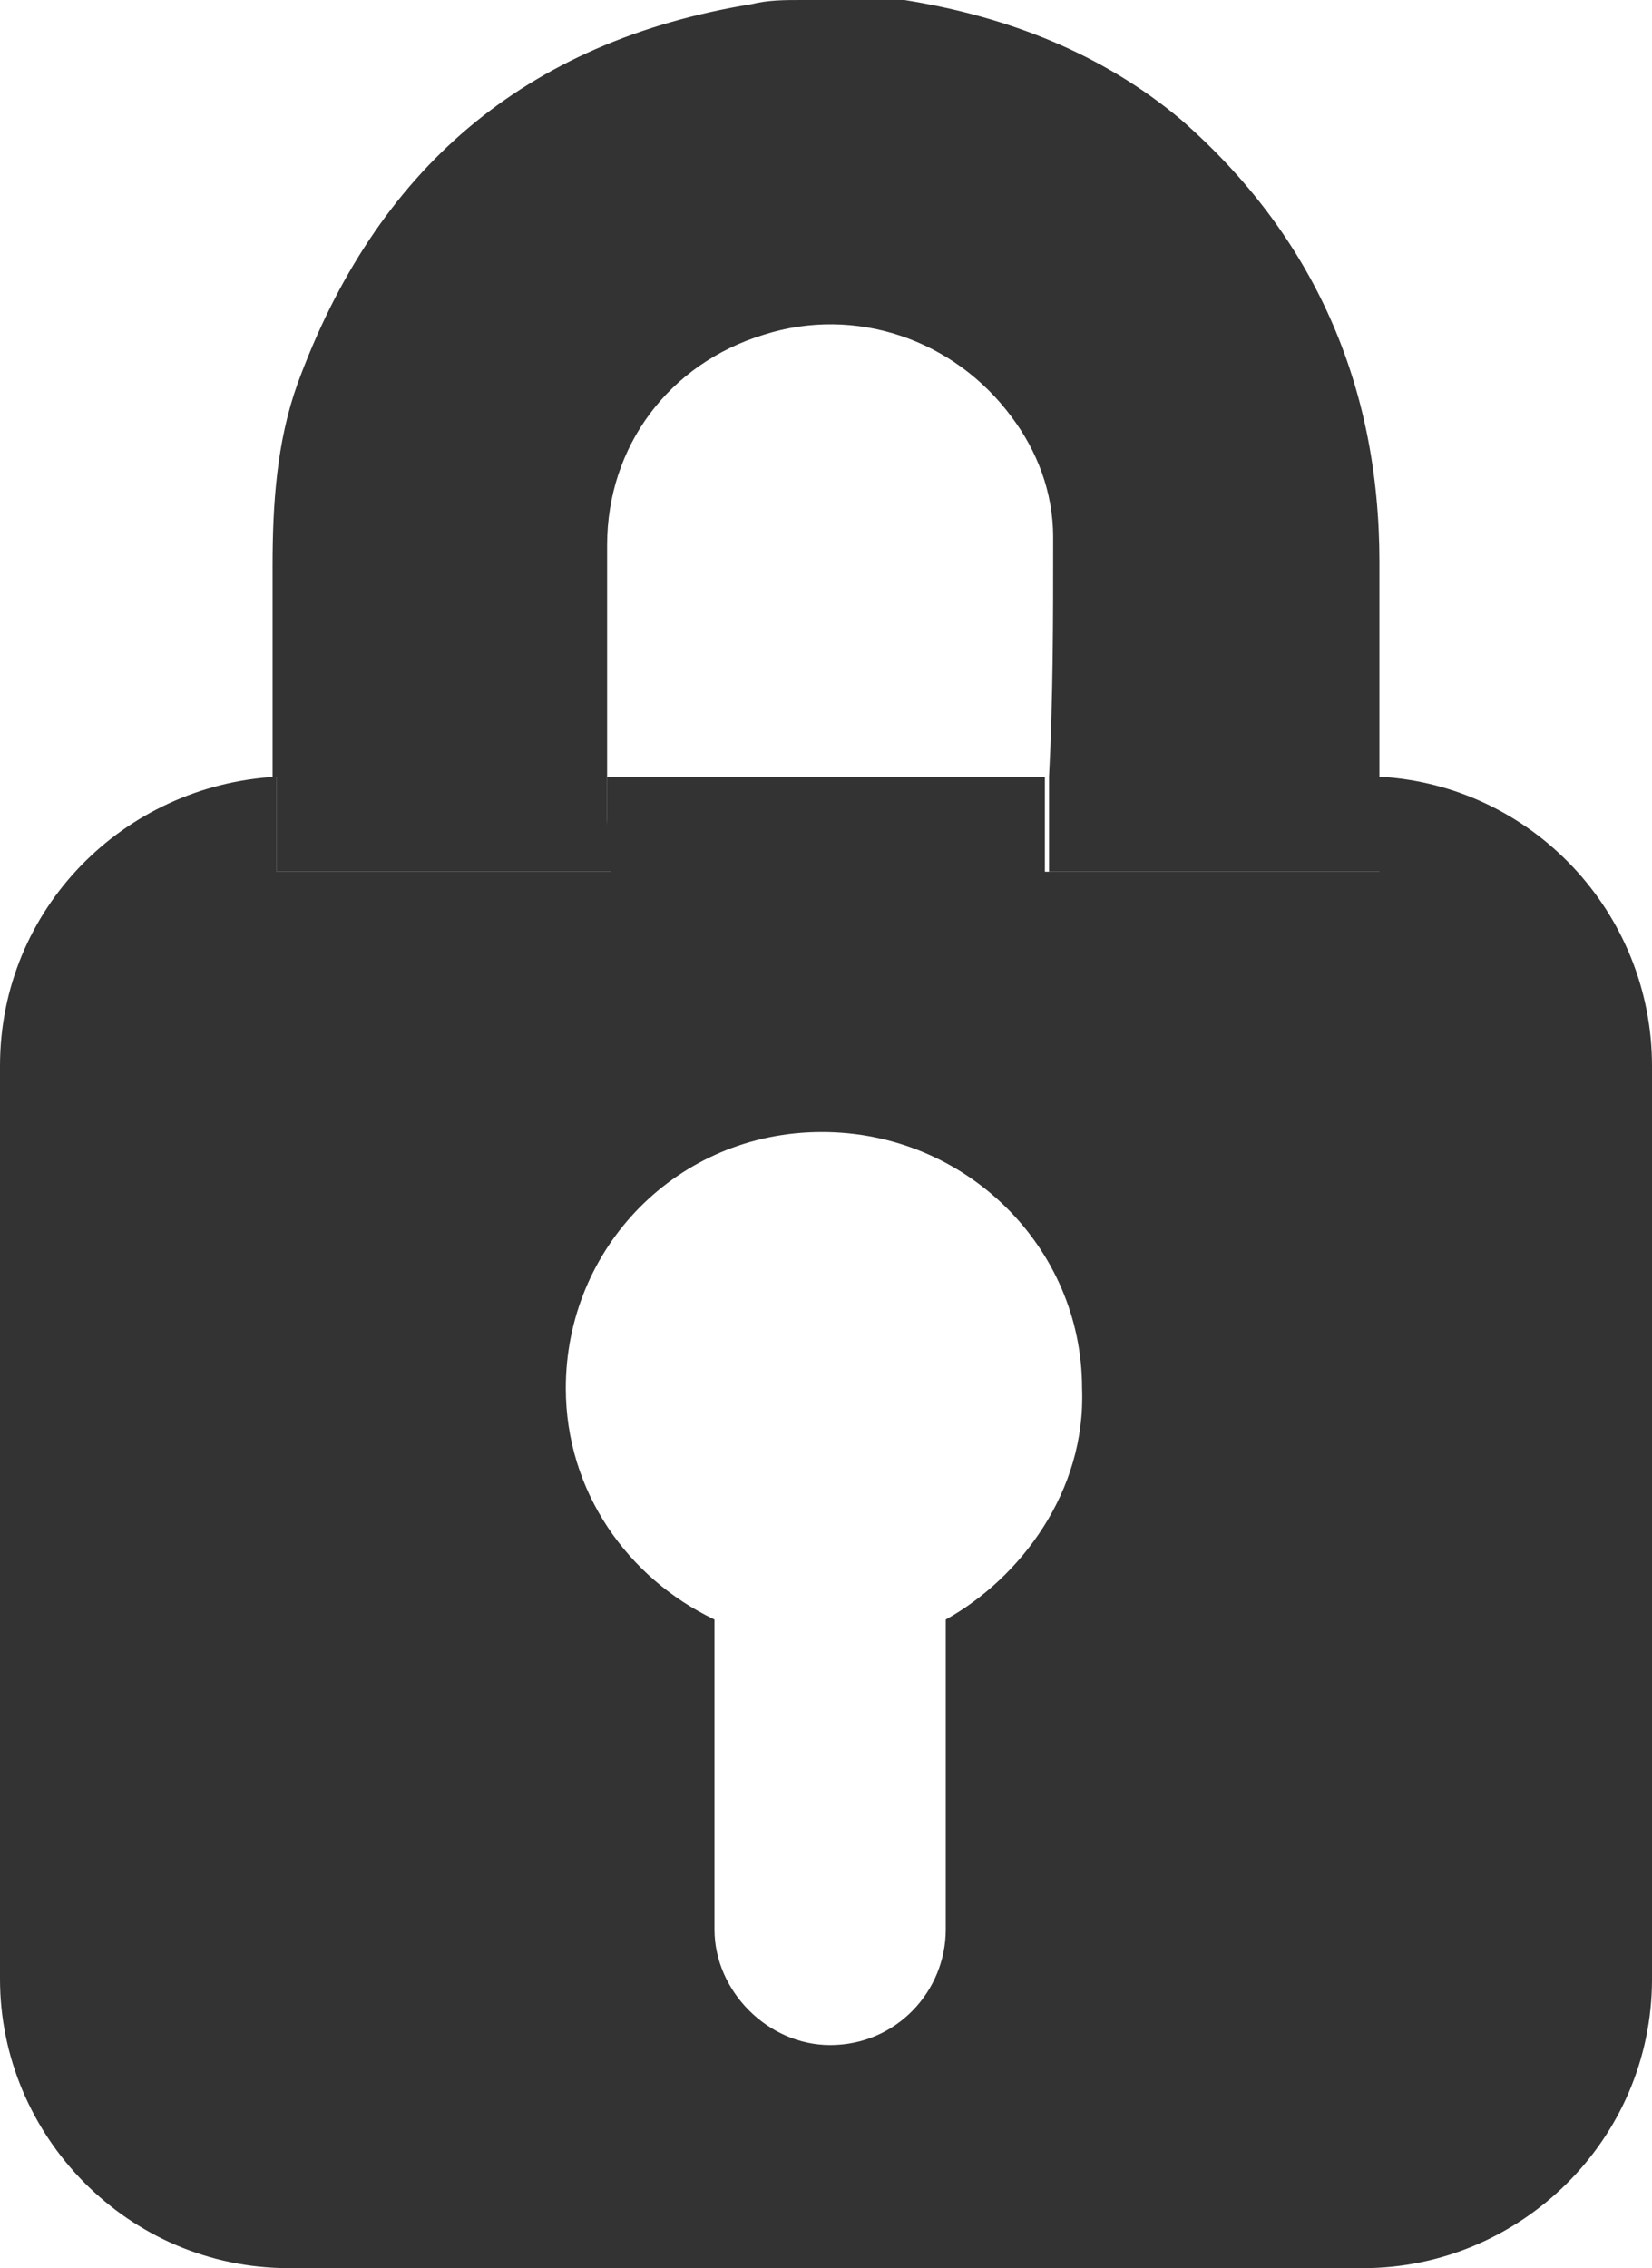
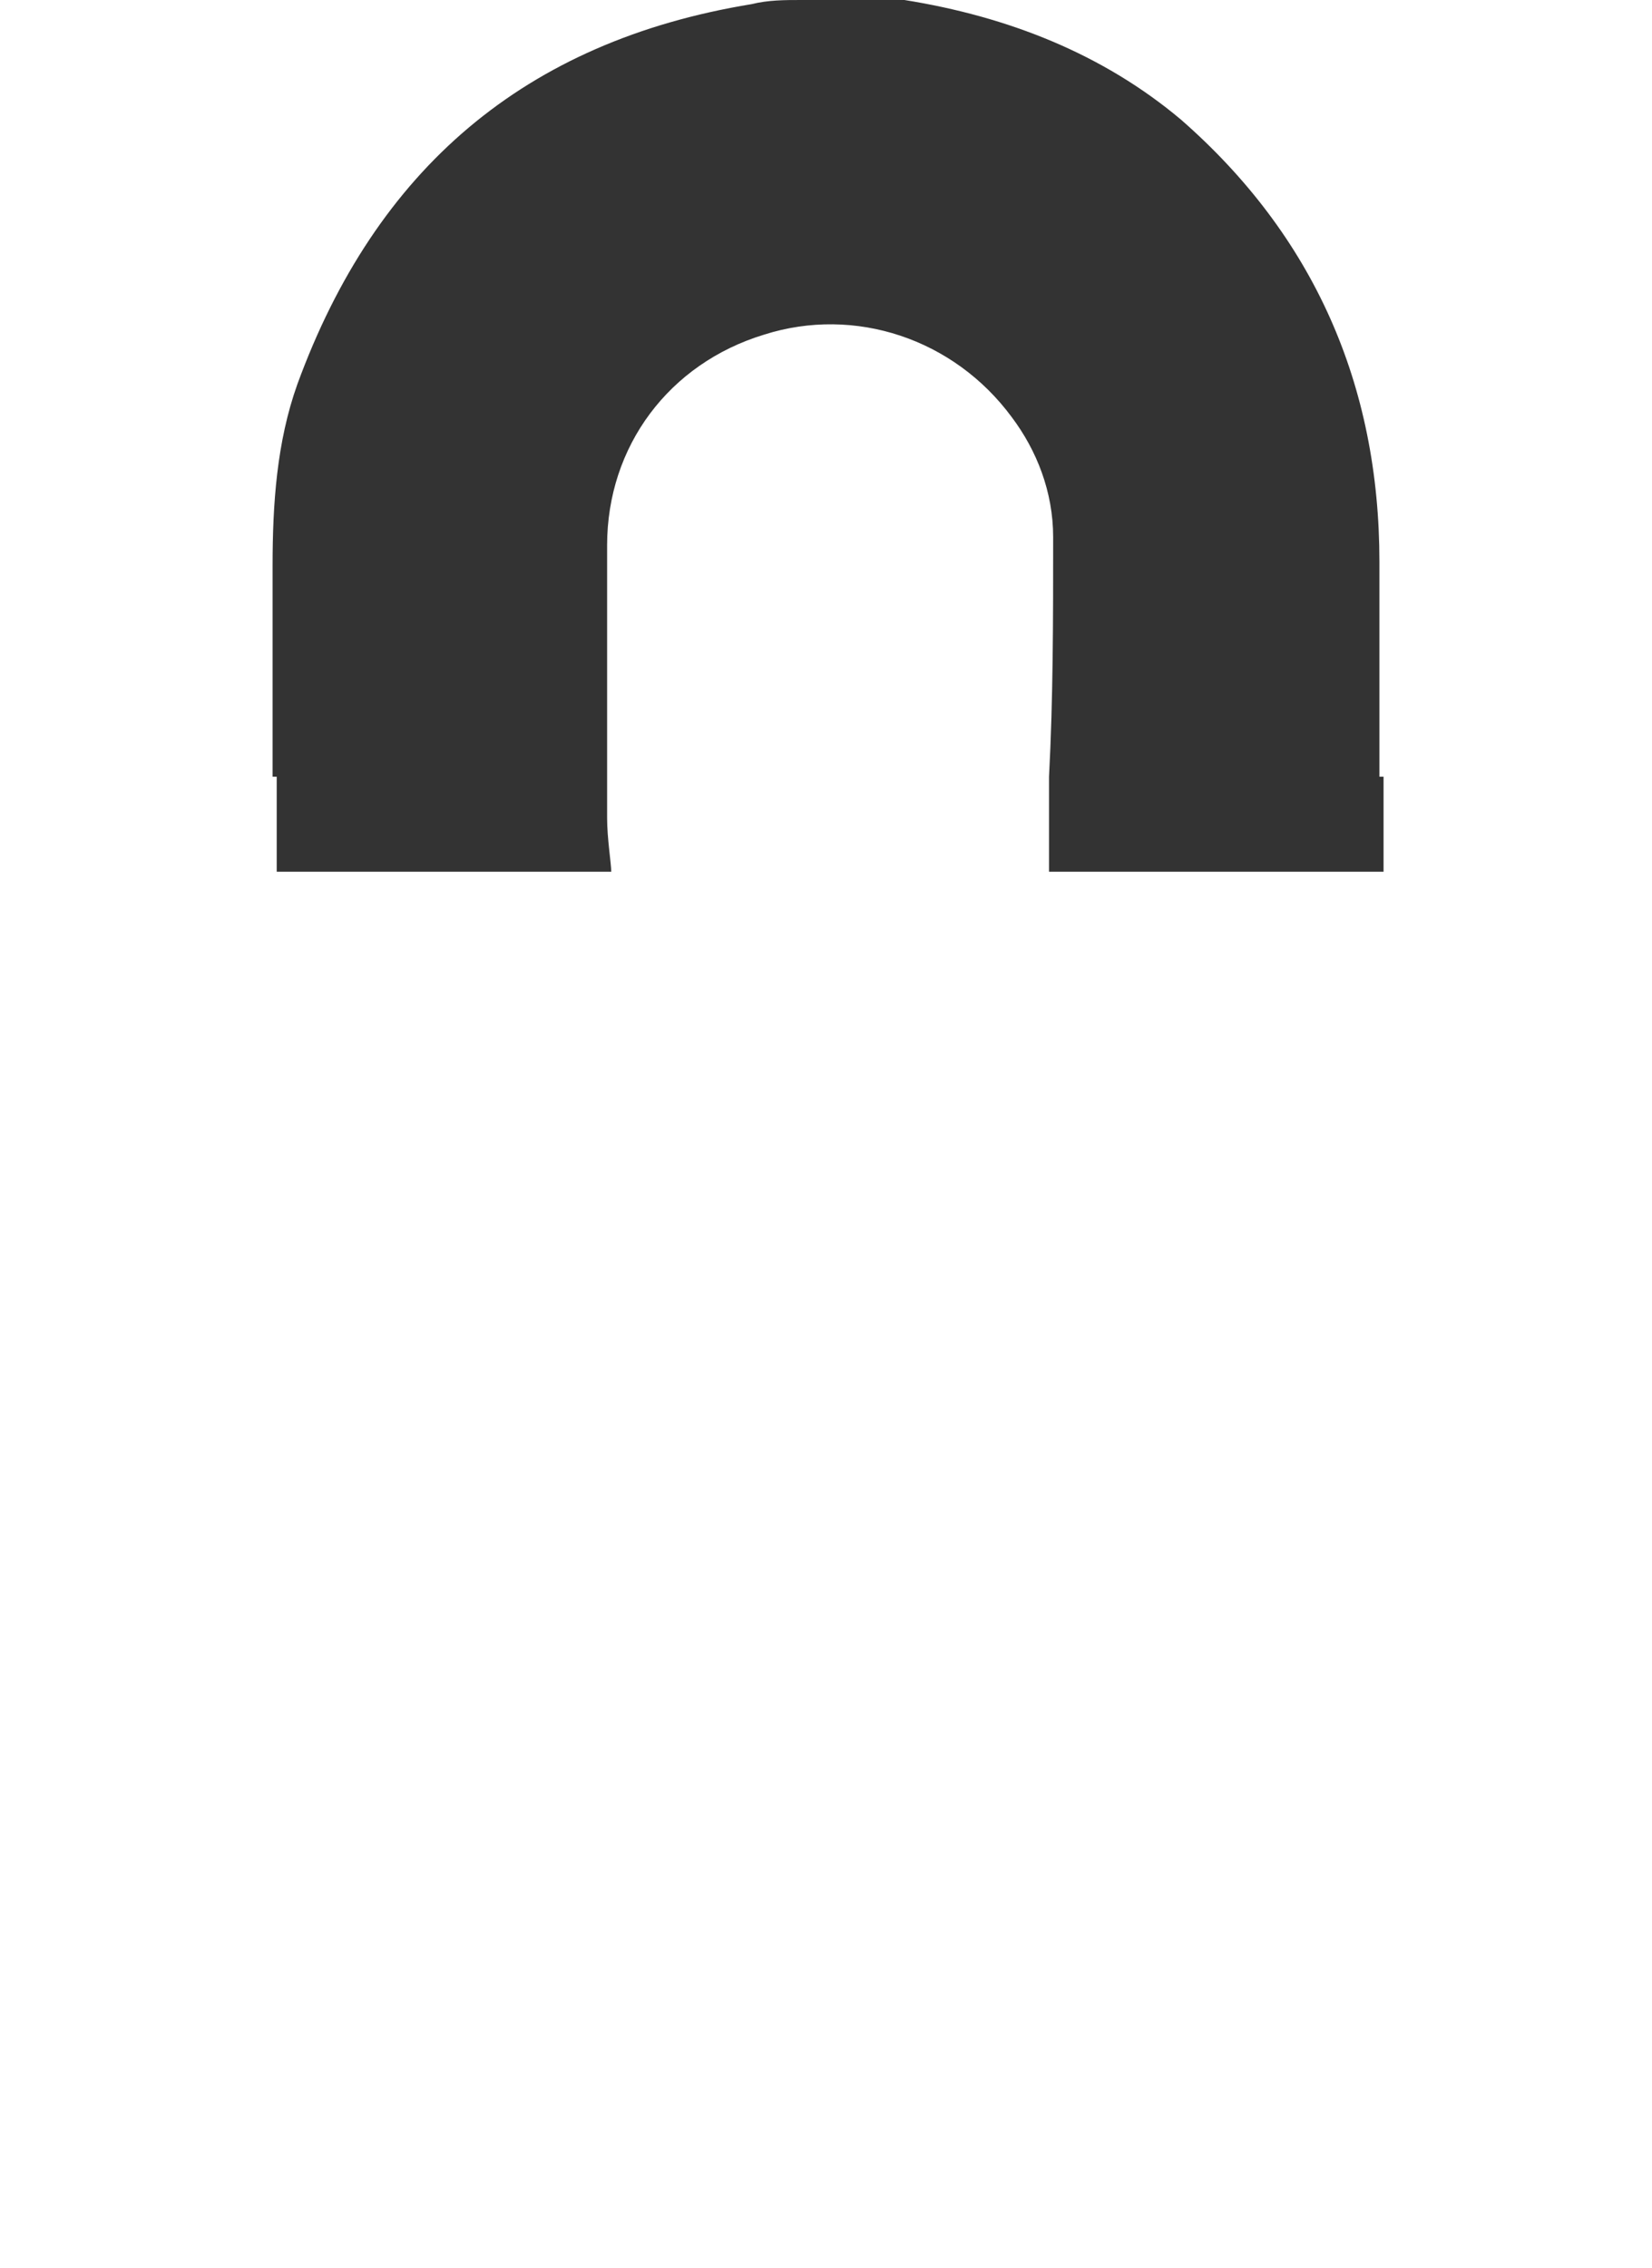
<svg xmlns="http://www.w3.org/2000/svg" version="1.1" id="Layer_1" x="0px" y="0px" width="40px" height="54.9px" viewBox="0 0 40 54.9" style="enable-background:new 0 0 40 54.9;" xml:space="preserve">
  <style type="text/css">
	.st0{fill:#333333;}
</style>
  <g>
    <path class="st0" d="M14.7,18.8c0-1.9,0-3.7,0-5.6c0-2.4,1.5-4.4,3.8-5.1c2.2-0.7,4.6,0.1,6,2c0.6,0.8,1,1.8,1,2.9   c0,2,0,3.9-0.1,5.8H33c0.1,0,0.3,0,0.4,0c0-1.7,0-3.5,0-5.2c0-4.3-1.6-7.9-4.8-10.7c-1.9-1.6-4.2-2.5-6.7-2.9c-0.4,0-0.8,0-1.2,0   s-0.8,0-1.3,0c-0.4,0-0.8,0-1.2,0.1c-5.5,0.9-9.1,4-11,9.2c-0.5,1.4-0.6,2.9-0.6,4.4c0,1.7,0,3.4,0,5.1c0.1,0,0.2,0,0.3,0   C6.9,18.8,14.7,18.8,14.7,18.8z" />
-     <path class="st0" d="M33.4,18.8c0,0.7,0,1.3,0,2c0,0.1,0,0.3,0,0.3h-8.1c0,0,0,0,0-0.1c0-0.7,0-1.5,0-2.2H14.7c0,0.3,0,0.7,0,1   c0,0.4,0,1.1,0.1,1.3H6.7c0,0,0-0.2,0-0.3c0-0.7,0-1.3,0-2C3,19,0,22,0,25.8v22.1c0,3.8,3.1,7,7,7h26c3.8,0,7-3.1,7-7V25.8   C40,22.1,37.1,19,33.4,18.8z M22.9,39.2v7.5c0,1.5-1.2,2.8-2.8,2.8c-1.5,0-2.8-1.3-2.8-2.8v-7.5c-2.1-1-3.6-3.1-3.6-5.6   c0-3.4,2.7-6.2,6.2-6.2s6.3,2.8,6.3,6.2C26.3,36.1,24.7,38.2,22.9,39.2z" />
-     <path class="st0" d="M25.4,18.8c0,0.7,0,1.5,0,2.2c0,0.1,0,0.1,0,0.1h8.1c0,0,0-0.2,0-0.3c0-0.7,0-1.3,0-2c-0.1,0-0.3,0-0.4,0   C33.1,18.8,25.4,18.8,25.4,18.8z" />
+     <path class="st0" d="M25.4,18.8c0,0.7,0,1.5,0,2.2c0,0.1,0,0.1,0,0.1h8.1c0,0,0-0.2,0-0.3c0-0.7,0-1.3,0-2c-0.1,0-0.3,0-0.4,0   z" />
    <path class="st0" d="M6.7,21.1h8.1c0-0.2-0.1-0.8-0.1-1.3c0-0.3,0-0.7,0-1H7c-0.1,0-0.2,0-0.3,0c0,0.7,0,1.3,0,2   C6.7,20.9,6.7,21.1,6.7,21.1z" />
  </g>
</svg>